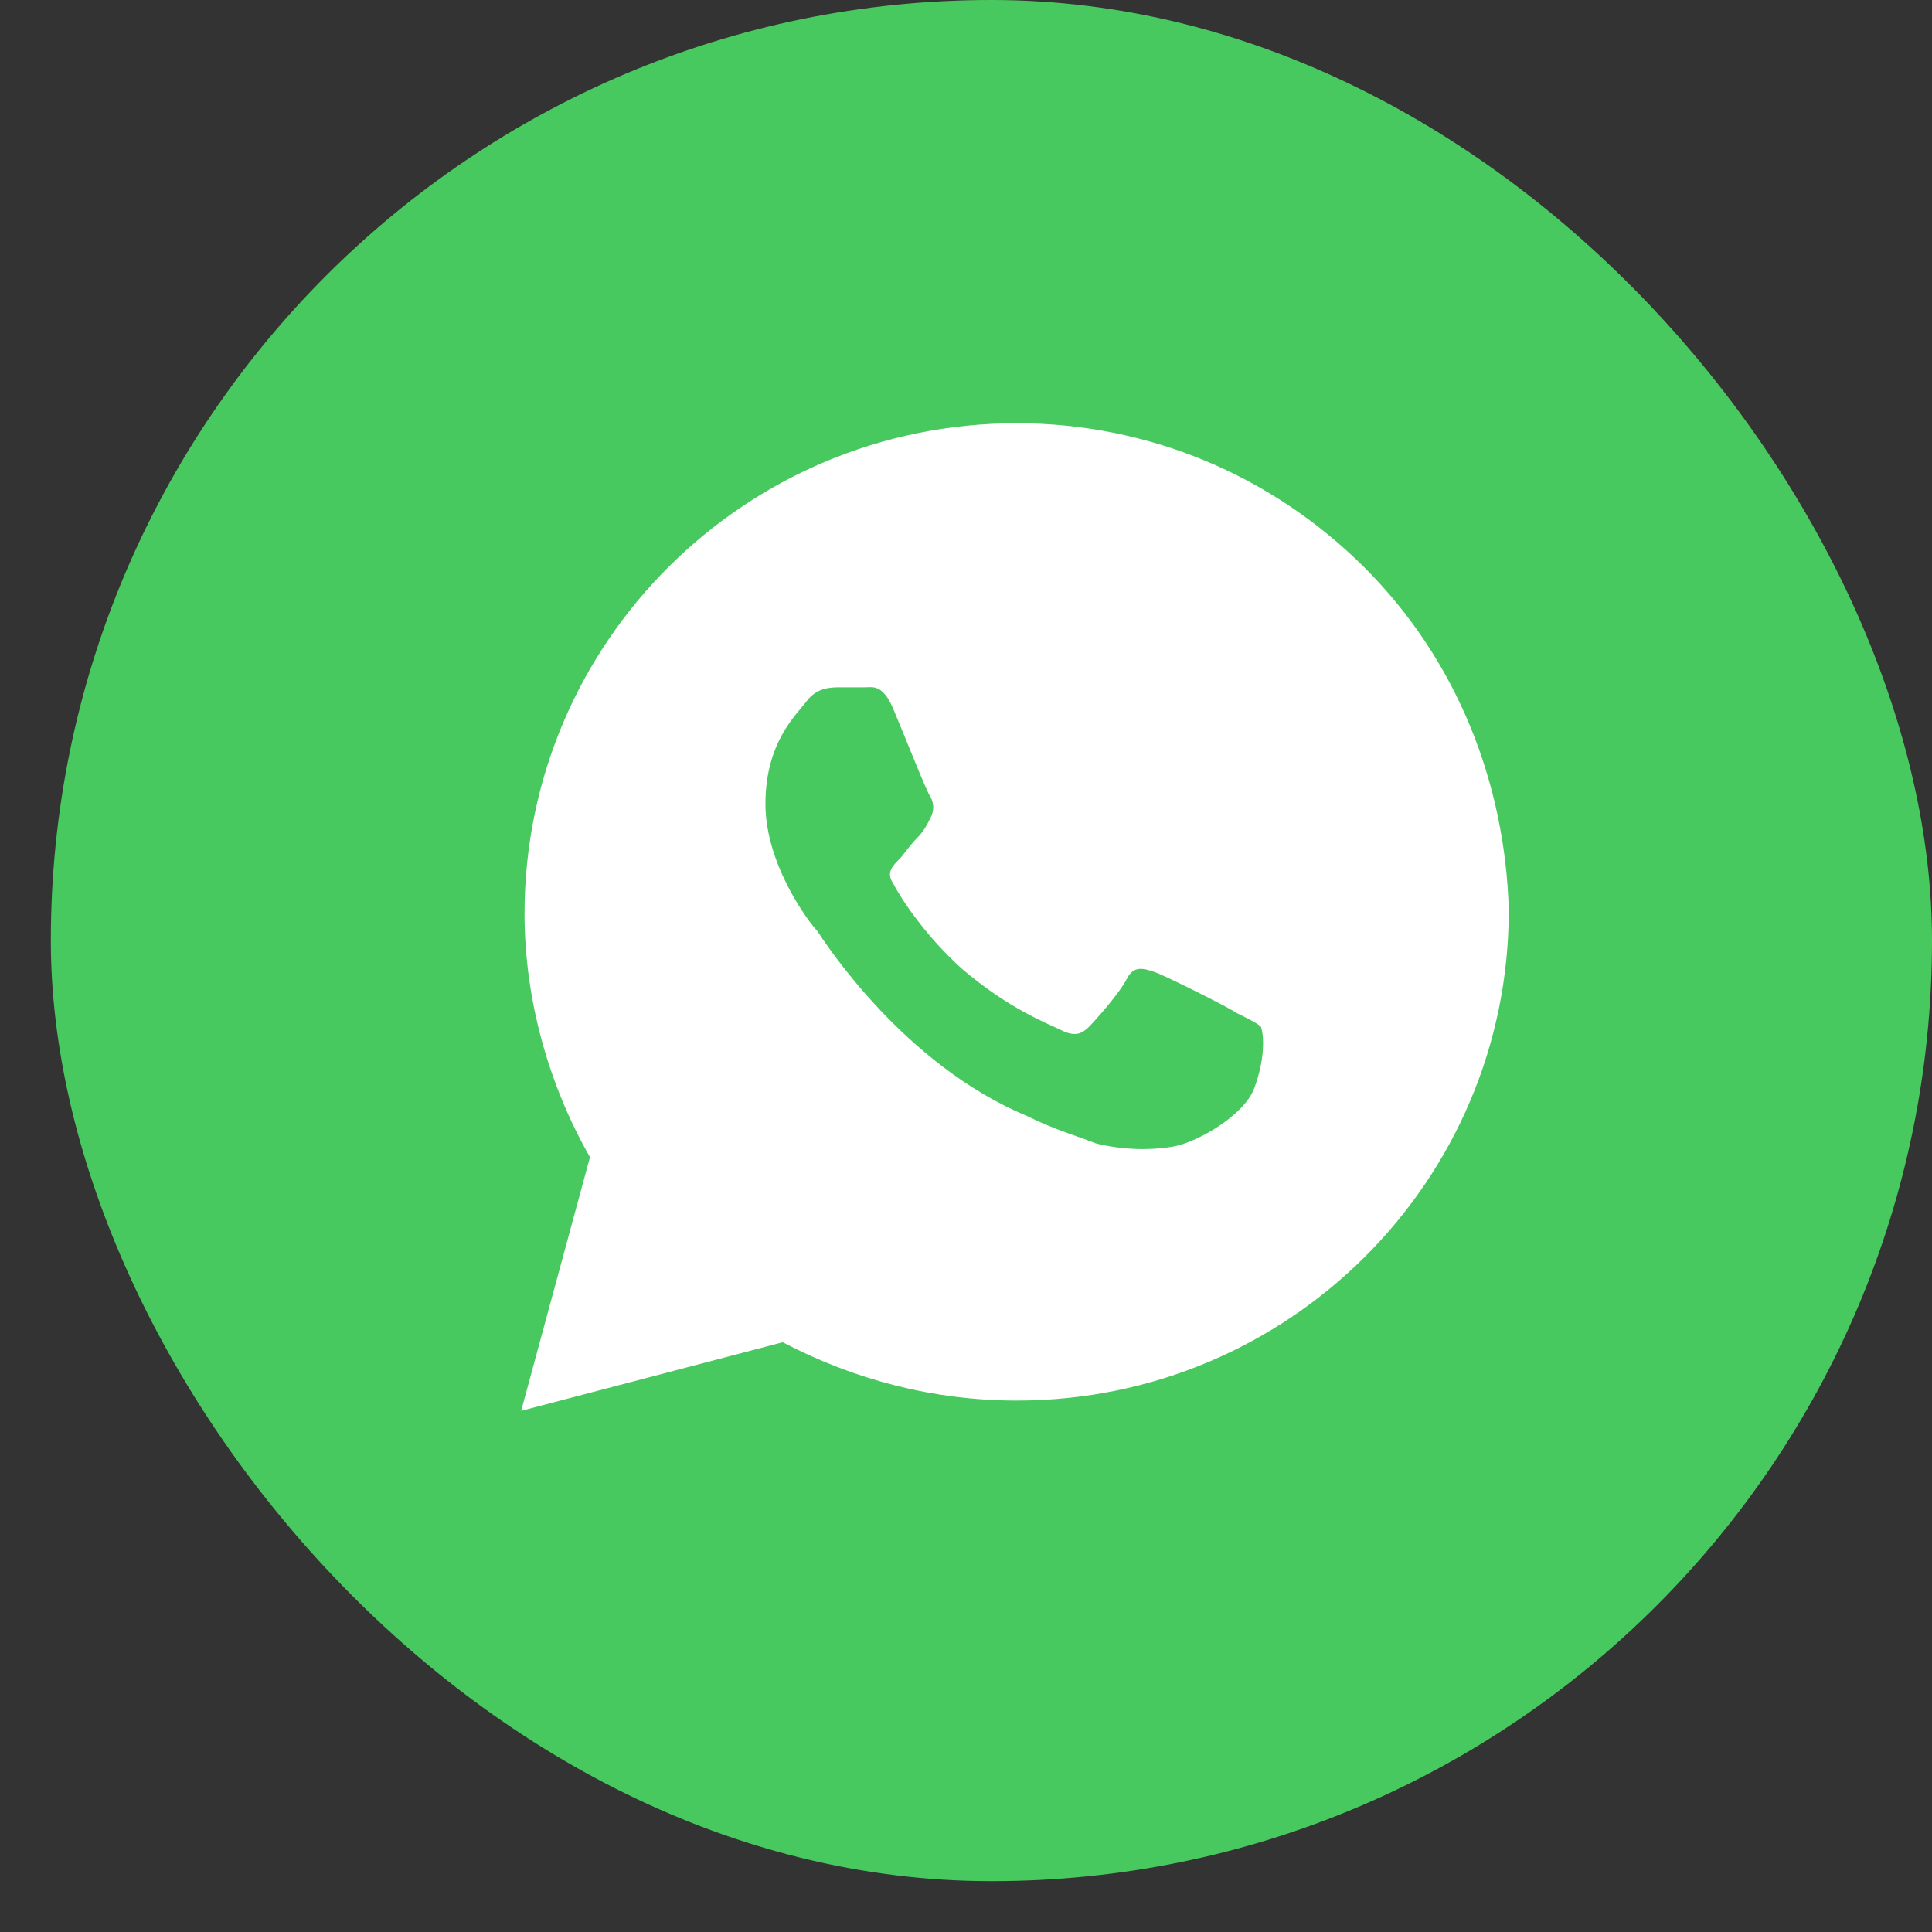
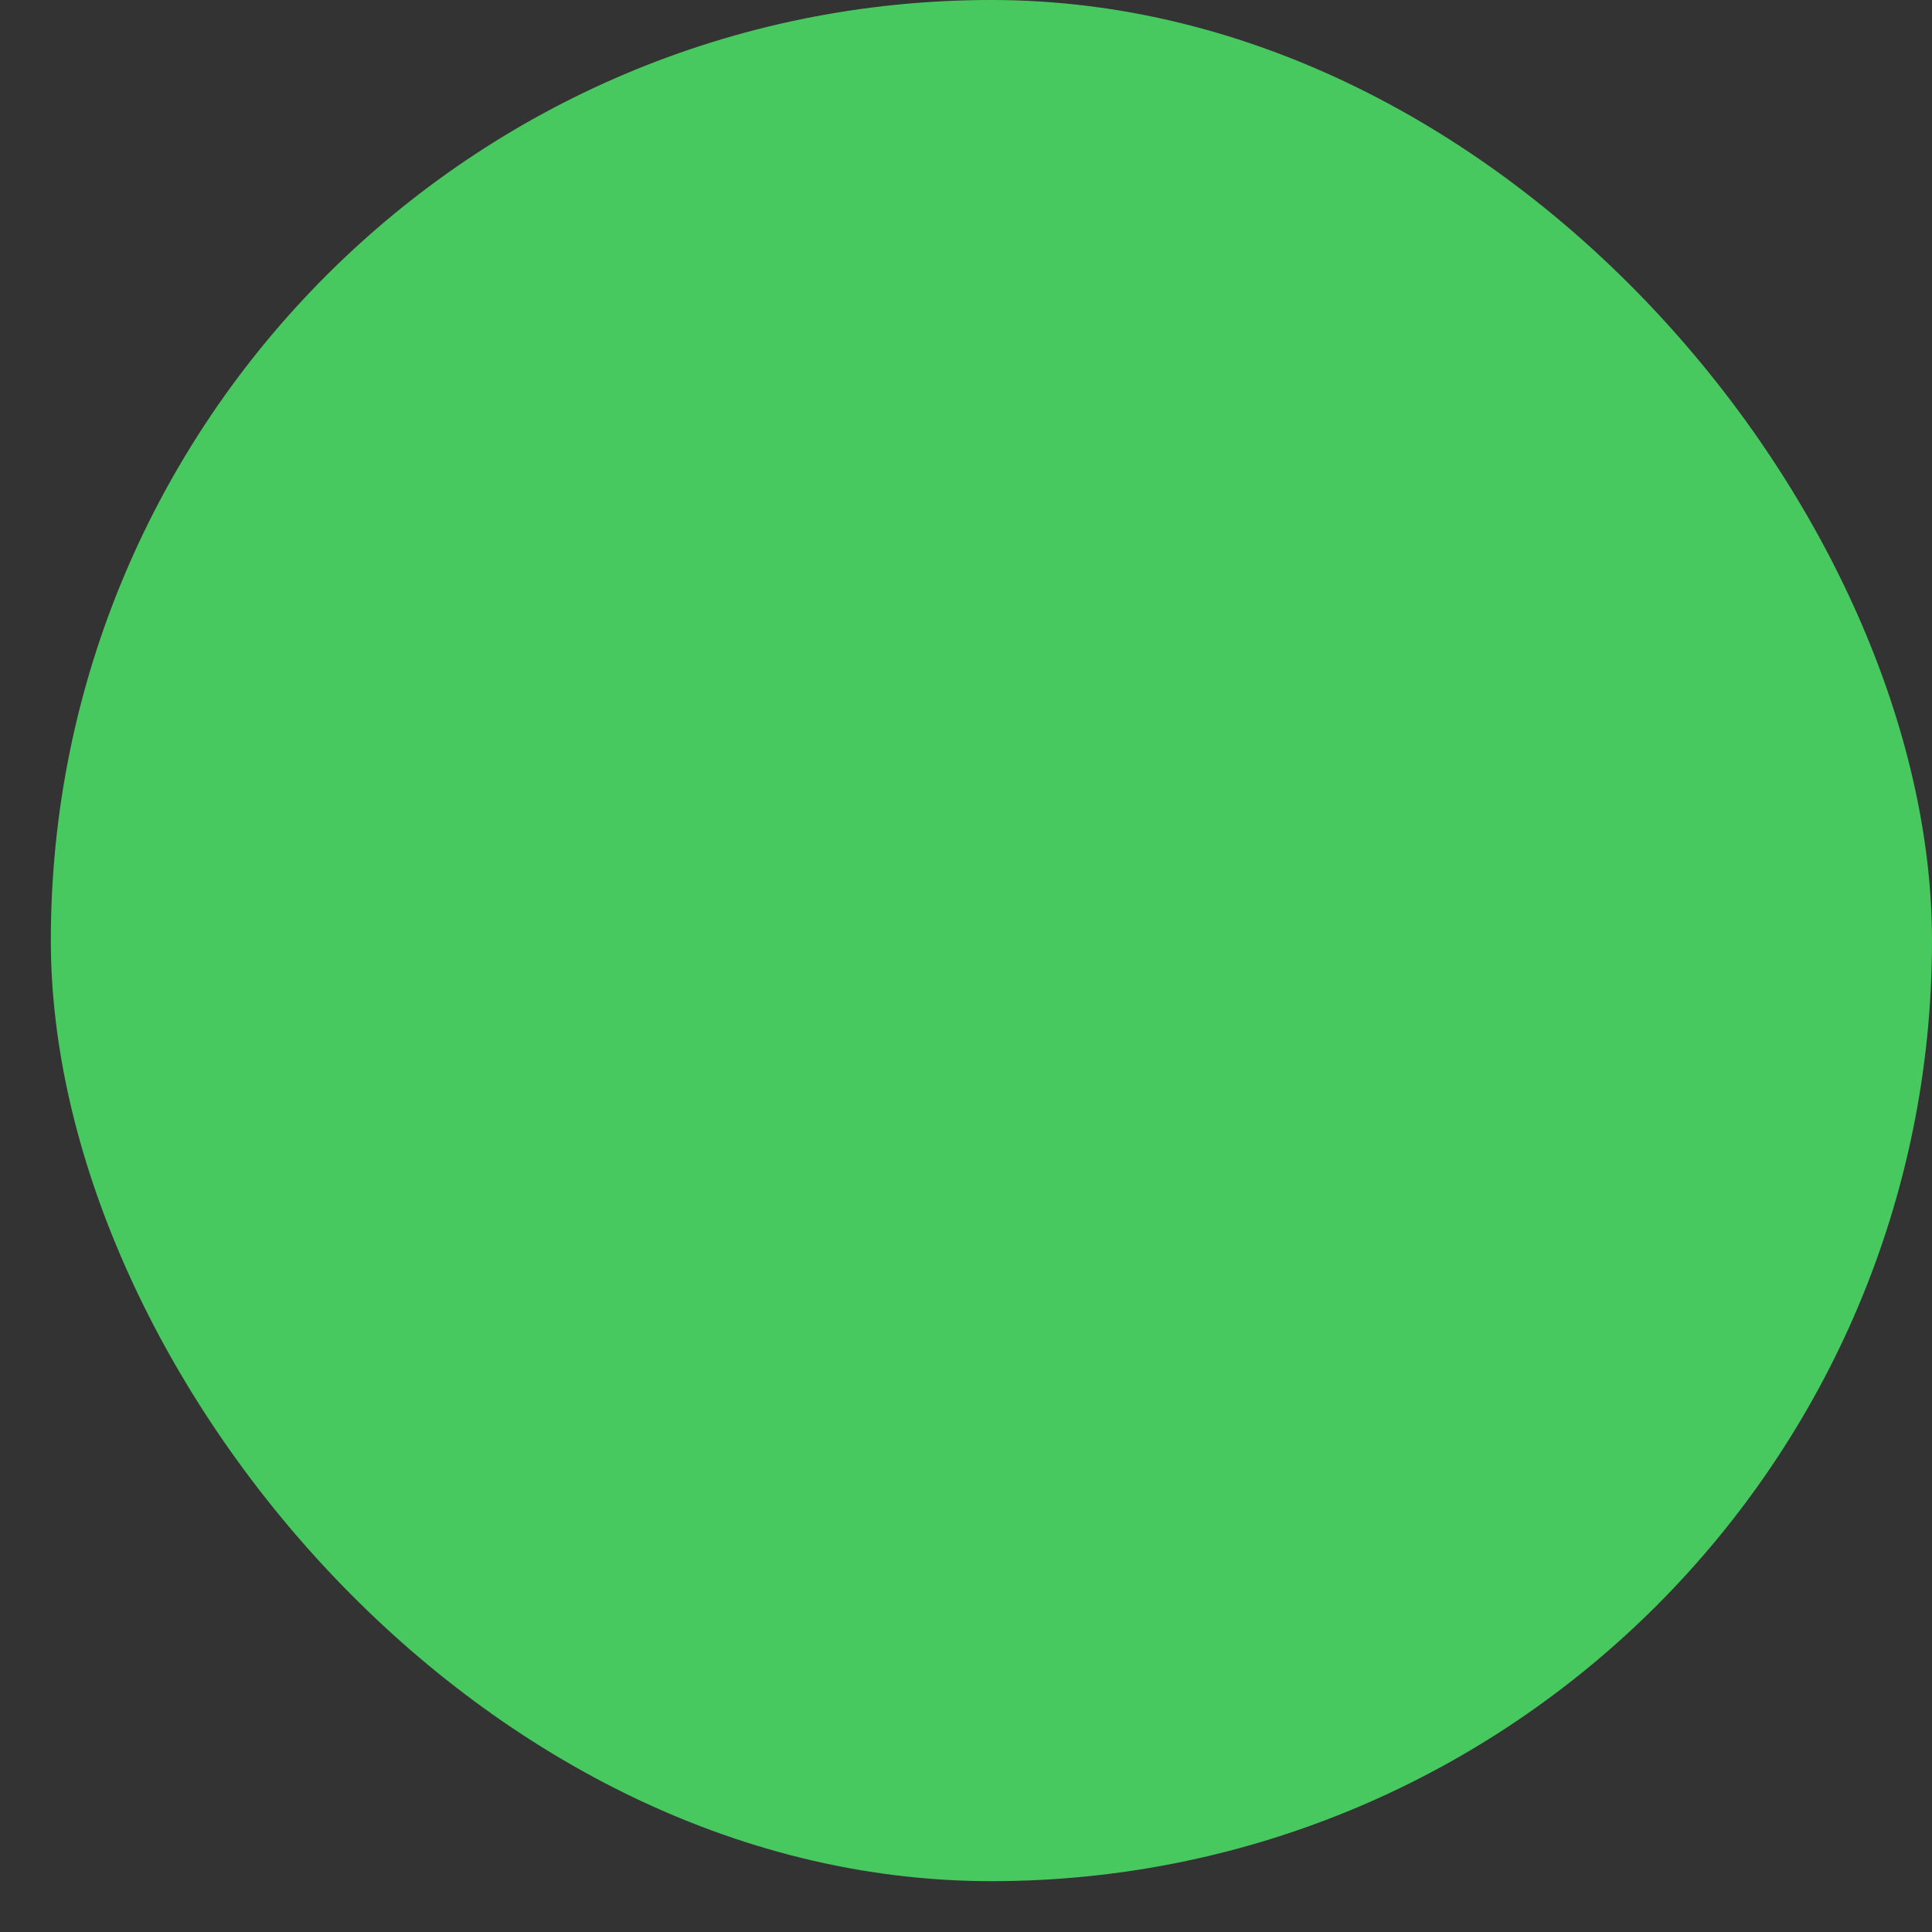
<svg xmlns="http://www.w3.org/2000/svg" width="16" height="16" viewBox="0 0 16 16" fill="none">
  <rect x="0" y="0" width="16" height="16" fill="#333333" stroke="none" />
  <rect x="0.421" width="15.579" height="15.579" rx="7.789" fill="#48C95F" />
-   <path d="M11.298 4.698C10.528 3.931 9.503 3.505 8.42 3.505C6.168 3.505 4.344 5.323 4.344 7.566C4.344 8.276 4.544 8.986 4.886 9.583L4.316 11.684L6.482 11.116C7.08 11.429 7.736 11.599 8.42 11.599C10.671 11.599 12.495 9.782 12.495 7.538C12.466 6.487 12.067 5.465 11.298 4.698ZM10.386 9.015C10.3 9.242 9.902 9.469 9.702 9.498C9.531 9.526 9.303 9.526 9.075 9.469C8.933 9.412 8.733 9.356 8.505 9.242C7.479 8.816 6.824 7.794 6.767 7.708C6.71 7.652 6.339 7.169 6.339 6.658C6.339 6.146 6.596 5.919 6.681 5.806C6.767 5.692 6.881 5.692 6.966 5.692C7.023 5.692 7.109 5.692 7.166 5.692C7.223 5.692 7.308 5.664 7.394 5.862C7.479 6.061 7.679 6.572 7.707 6.601C7.736 6.658 7.736 6.714 7.707 6.771C7.679 6.828 7.65 6.885 7.593 6.942C7.536 6.998 7.479 7.084 7.451 7.112C7.394 7.169 7.337 7.226 7.394 7.311C7.451 7.424 7.65 7.737 7.964 8.021C8.363 8.362 8.676 8.475 8.79 8.532C8.904 8.589 8.961 8.56 9.018 8.504C9.075 8.447 9.275 8.22 9.332 8.106C9.389 7.992 9.474 8.021 9.56 8.049C9.645 8.078 10.158 8.333 10.243 8.39C10.357 8.447 10.415 8.475 10.443 8.504C10.472 8.589 10.472 8.788 10.386 9.015Z" fill="white" />
</svg>